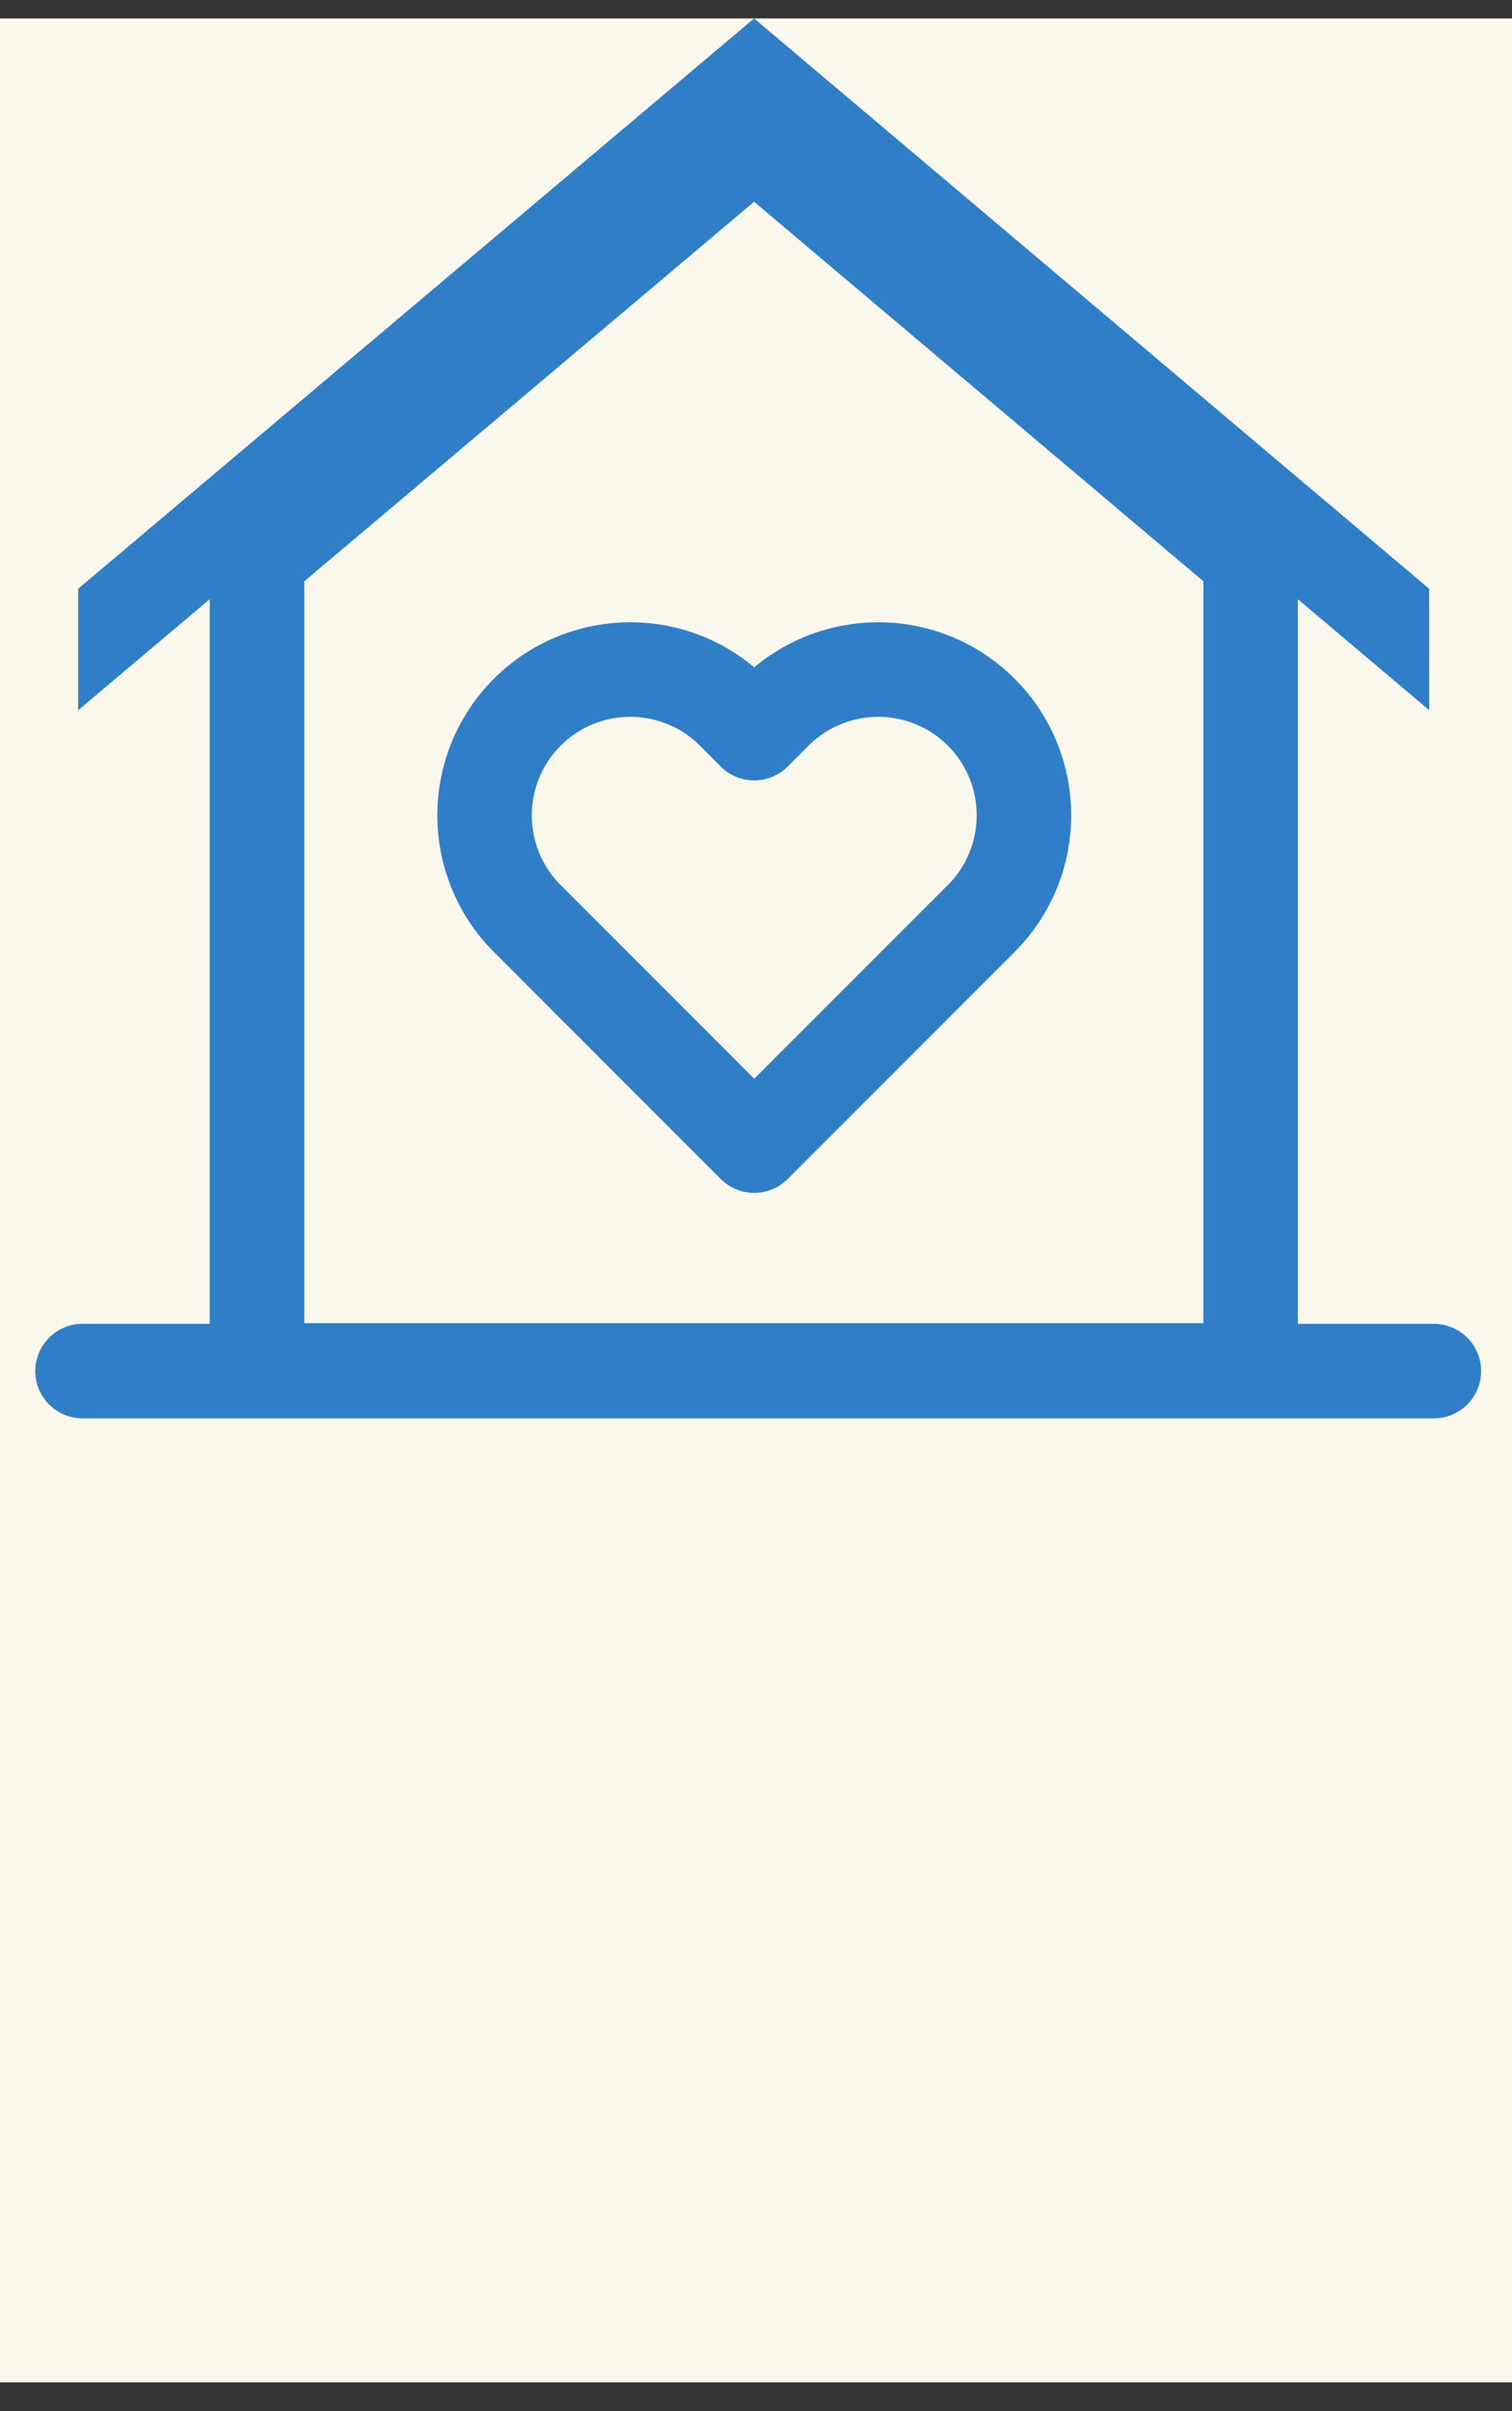
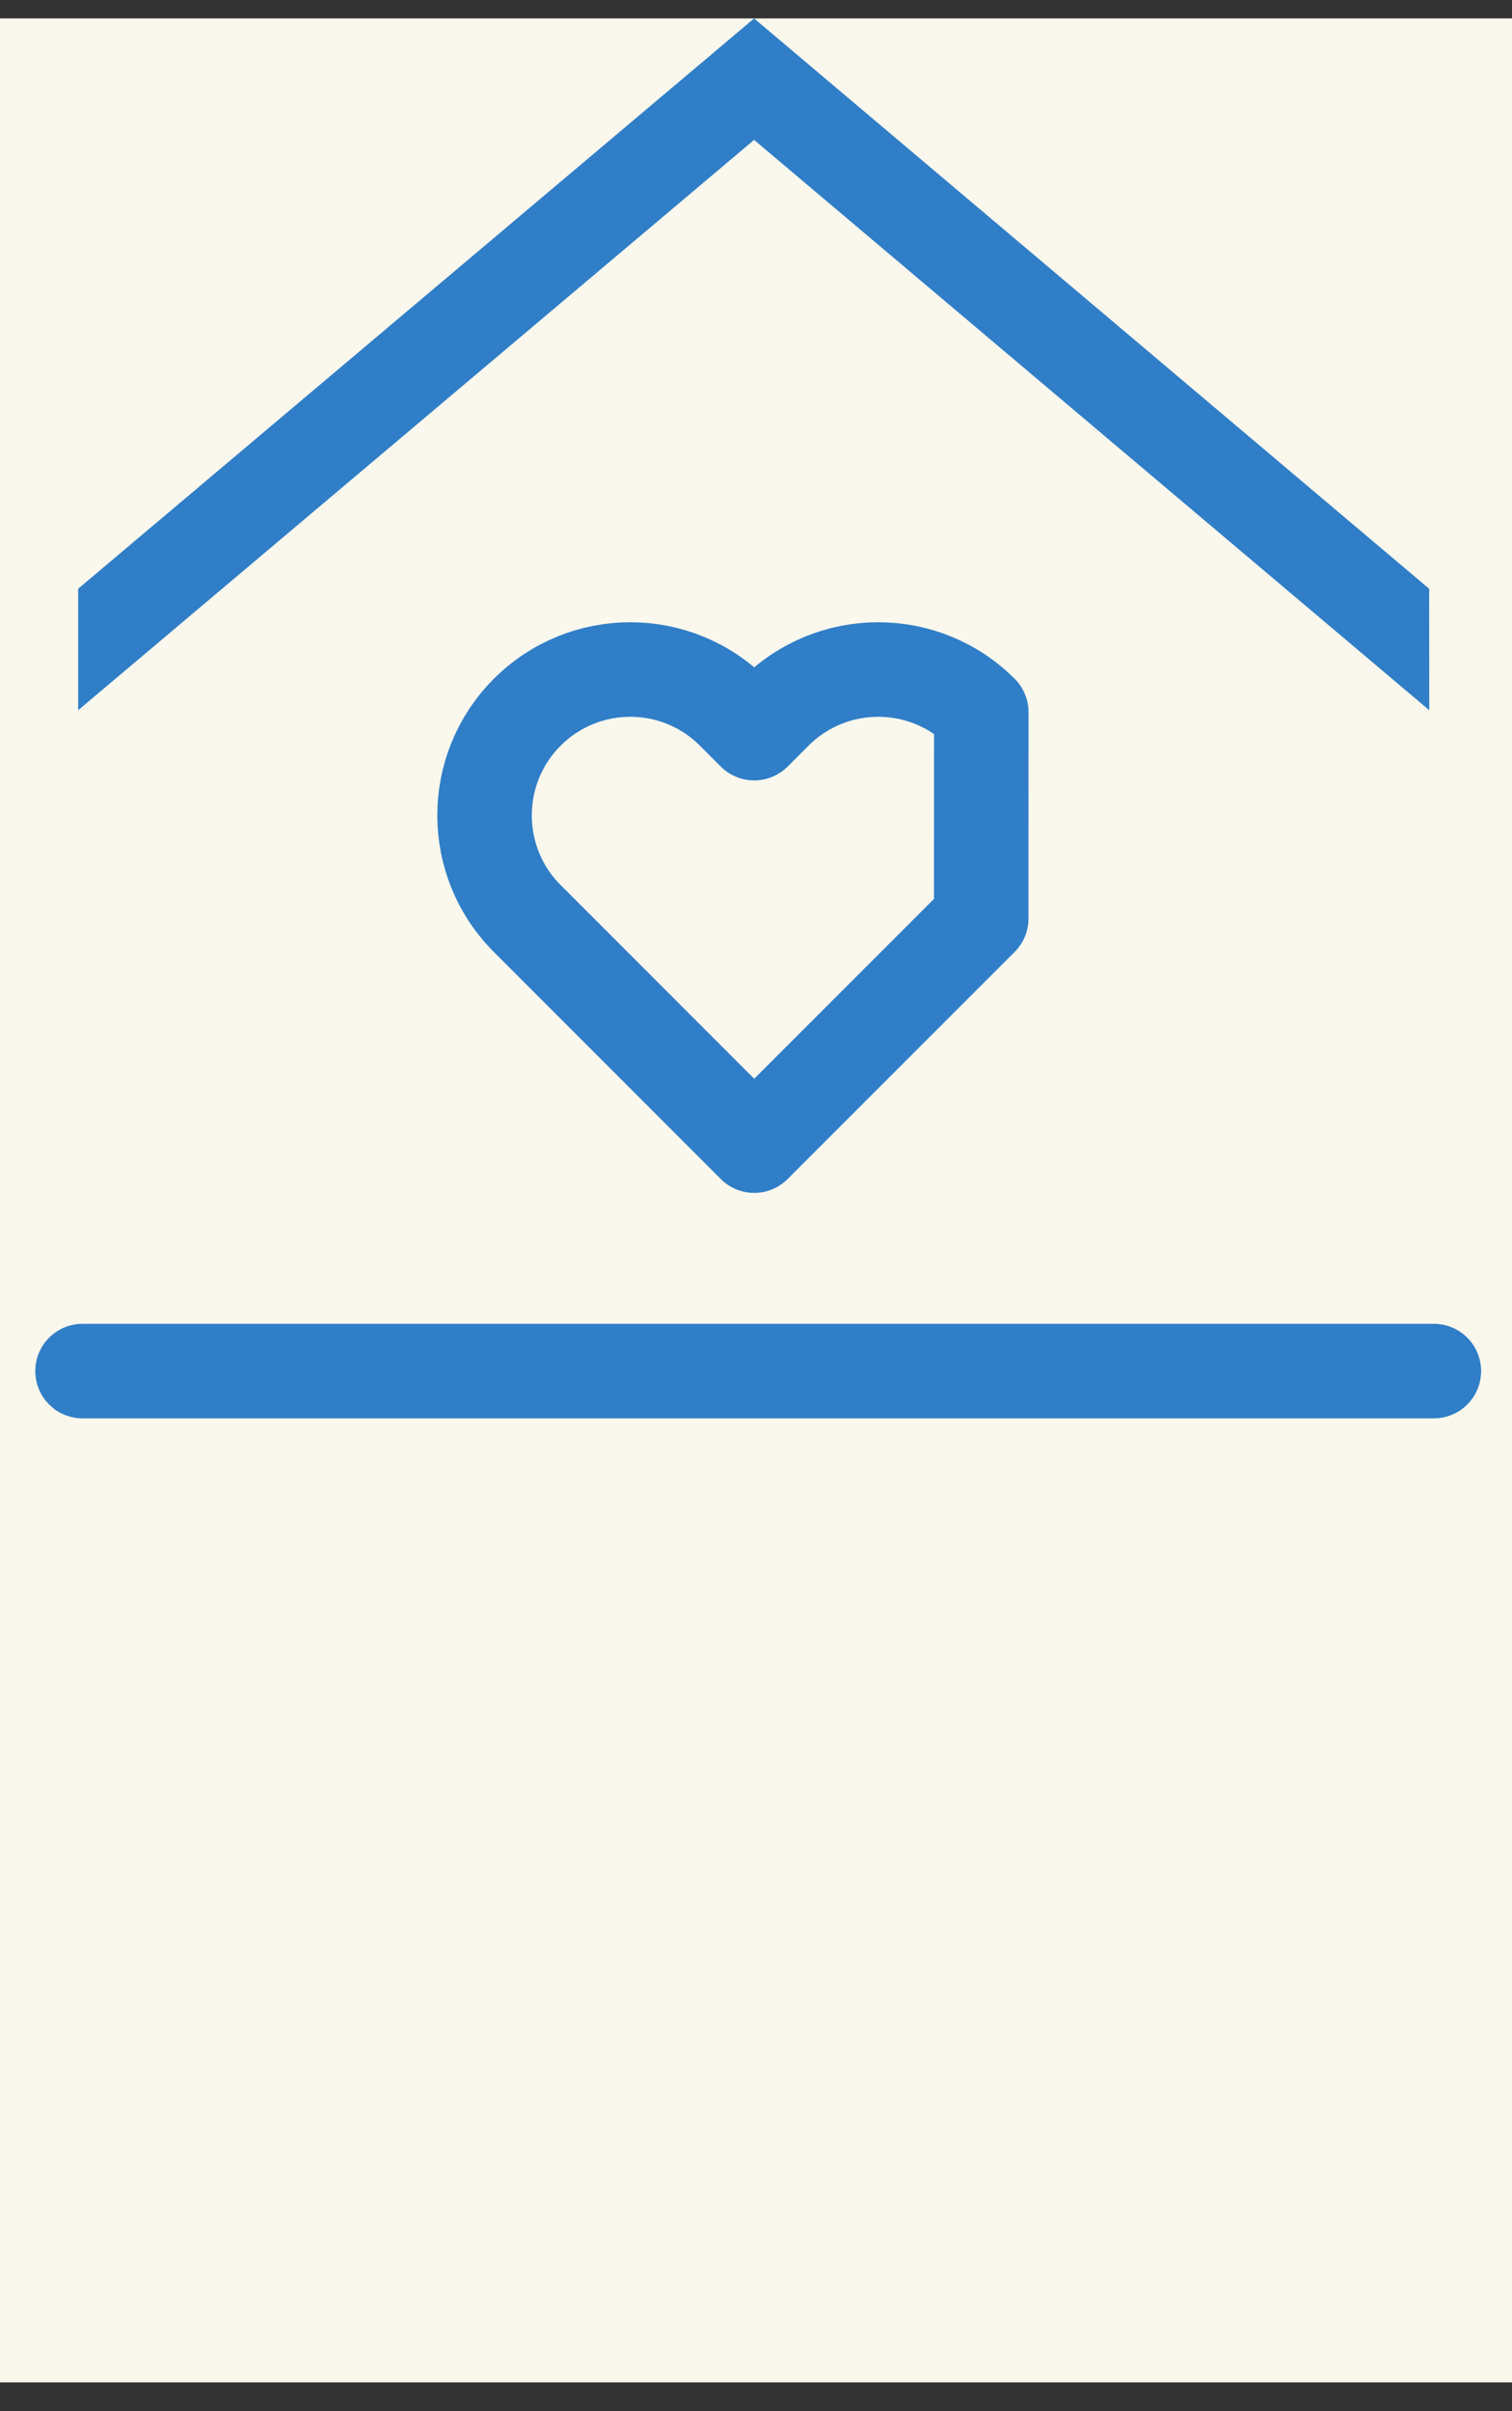
<svg xmlns="http://www.w3.org/2000/svg" width="32" height="51" viewBox="0 0 32 51" fill="none">
  <rect x="0" y="0" width="32" height="51" fill="#333333" stroke="none" />
  <rect width="32" height="50" transform="translate(0 0.39)" fill="#FAF7ED" />
  <path d="M30.249 15.022L15.96 2.959L1.654 15.022V12.453L15.96 0.39L30.247 12.453L30.249 15.022Z" fill="#307EC7" />
-   <path d="M15.96 2.959L5.439 11.831V28.986H26.468V11.83L15.96 2.959Z" stroke="#307EC7" stroke-width="2" stroke-miterlimit="10" stroke-linejoin="round" />
  <path d="M1.747 29H30.346" stroke="#307EC7" stroke-width="2" stroke-miterlimit="10" stroke-linecap="round" stroke-linejoin="round" />
-   <path d="M20.768 15.065C19.564 13.86 17.61 13.86 16.405 15.065L15.962 15.507L15.52 15.065C14.316 13.86 12.363 13.86 11.158 15.065C9.954 16.269 9.954 18.222 11.158 19.427L15.962 24.231L20.767 19.427C21.971 18.222 21.973 16.269 20.768 15.065Z" stroke="#307EC7" stroke-width="2" stroke-miterlimit="10" stroke-linejoin="round" />
+   <path d="M20.768 15.065C19.564 13.86 17.61 13.86 16.405 15.065L15.962 15.507L15.52 15.065C14.316 13.86 12.363 13.86 11.158 15.065C9.954 16.269 9.954 18.222 11.158 19.427L15.962 24.231L20.767 19.427Z" stroke="#307EC7" stroke-width="2" stroke-miterlimit="10" stroke-linejoin="round" />
</svg>